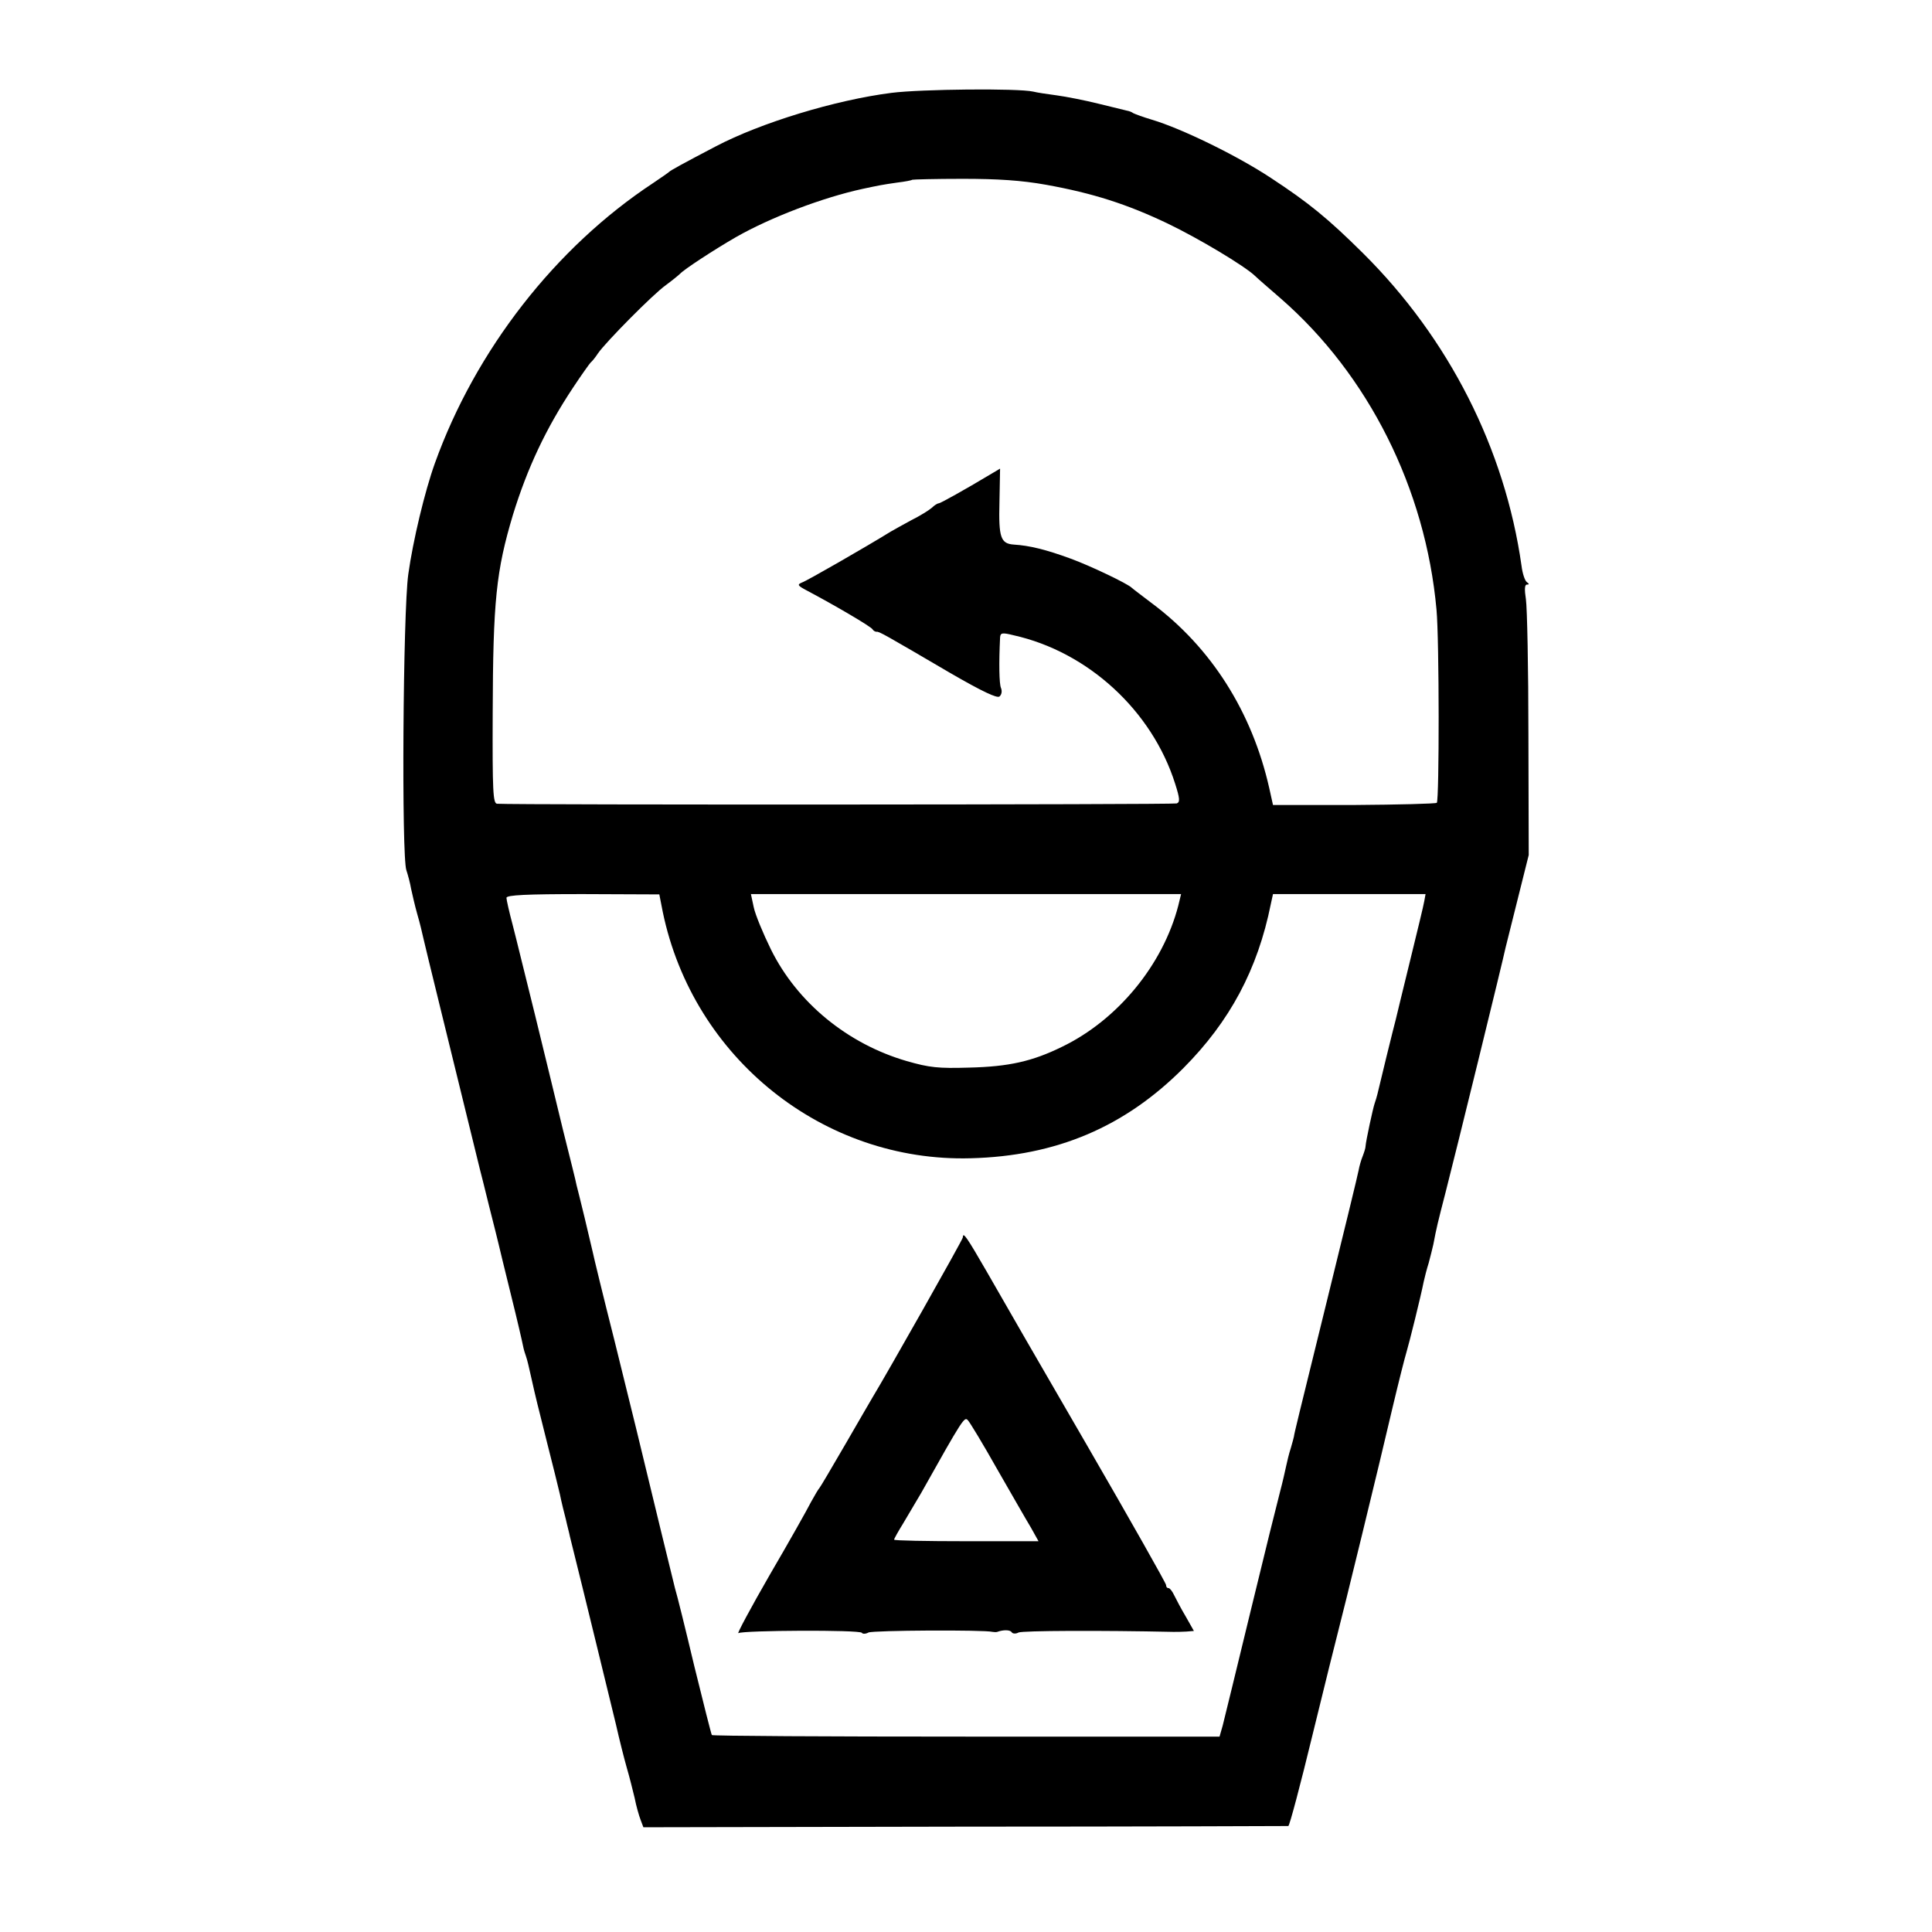
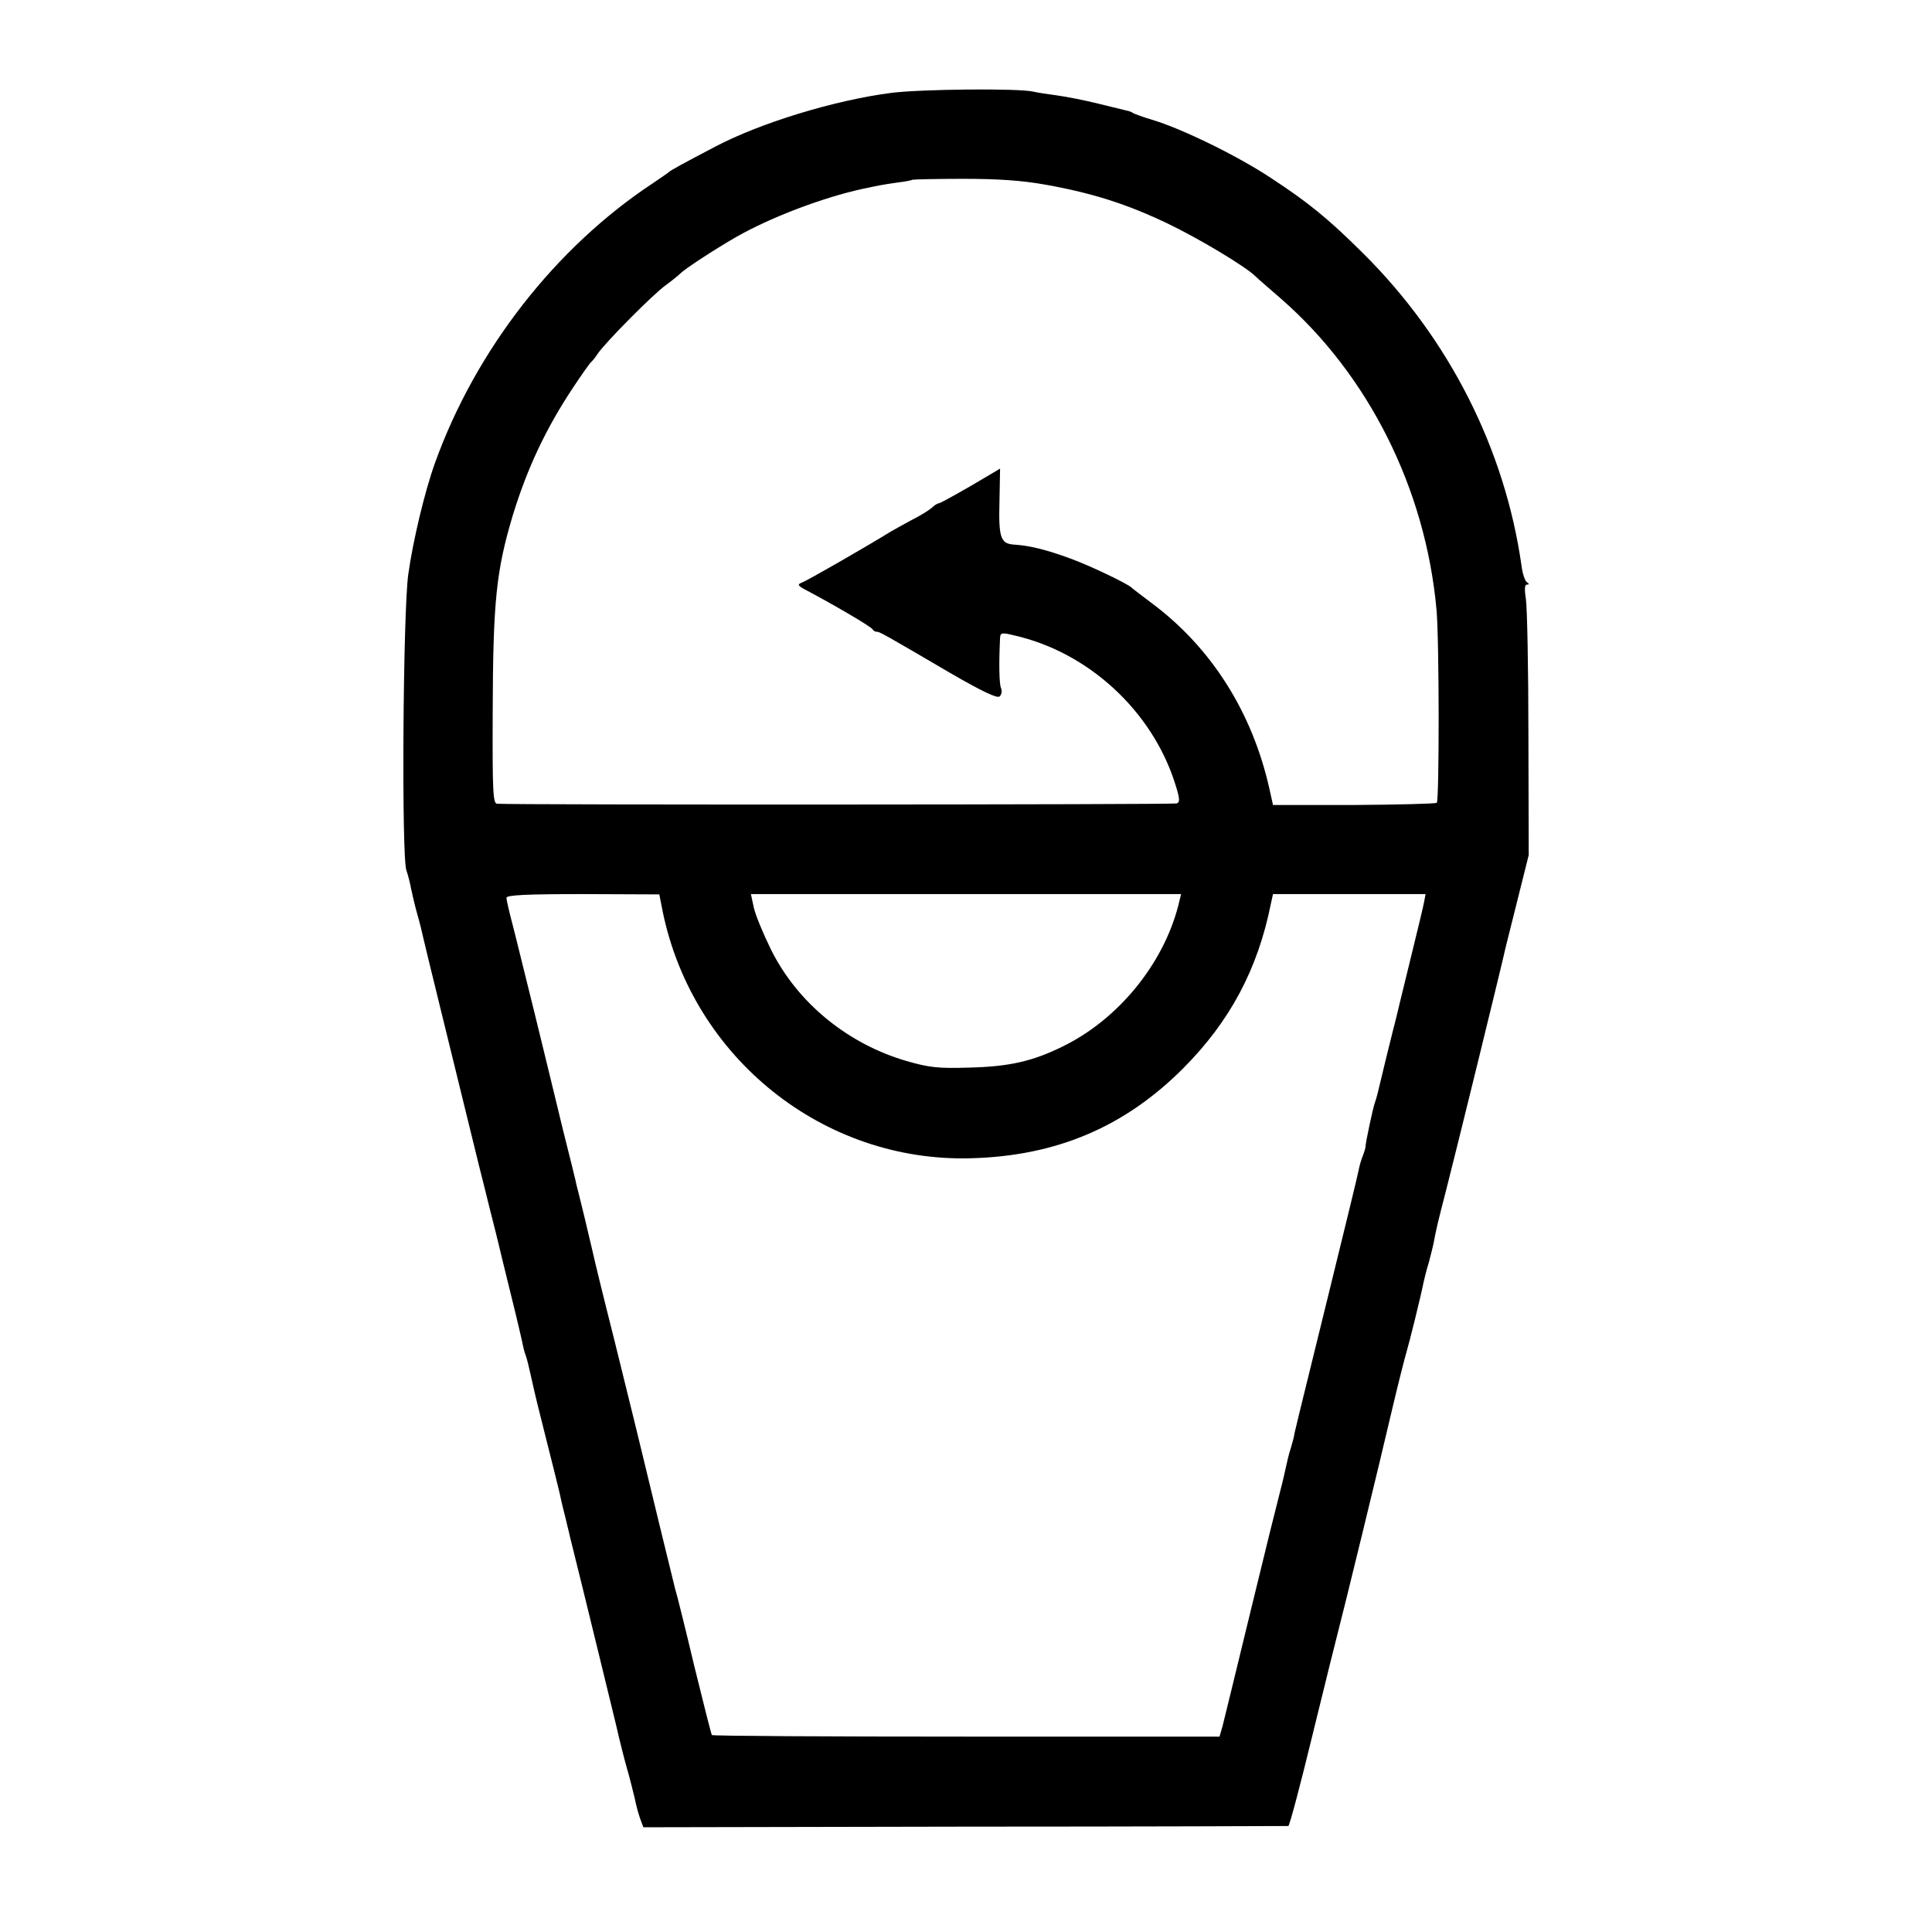
<svg xmlns="http://www.w3.org/2000/svg" version="1.0" width="618pt" height="618pt" viewBox="0 0 618 618" preserveAspectRatio="xMidYMid meet">
  <g transform="translate(0,618) scale(0.1,-0.1)" fill="#000000" stroke="none">
    <path d="M2852 5883 c-181 -23 -419 -96 -562 -171 -107 -56 -145 -77 -150 -82 -3 -3 -25 -18 -50 -35 -313 -206 -569 -535 -699 -897 -32 -89 -70 -247 -85 -355 -17 -120 -22 -905 -6 -947 5 -15 12 -41 15 -59 4 -18 12 -54 20 -82 8 -27 16 -61 19 -75 3 -14 26 -108 51 -210 38 -155 117 -476 130 -530 2 -8 16 -62 30 -120 15 -58 28 -112 30 -120 2 -8 19 -80 39 -160 20 -80 37 -154 39 -165 2 -11 7 -27 10 -35 3 -8 10 -37 16 -65 17 -76 19 -82 51 -210 17 -66 35 -140 41 -165 5 -25 14 -61 19 -80 4 -19 11 -44 13 -55 48 -192 130 -531 147 -600 11 -49 27 -112 35 -140 8 -27 19 -71 25 -96 5 -26 14 -57 19 -70 l9 -24 1028 2 c566 0 1032 2 1035 2 4 1 39 133 78 294 39 160 76 308 81 327 13 48 134 543 175 720 19 80 39 159 44 175 9 30 46 179 55 225 3 14 10 41 16 60 5 19 12 46 15 60 10 53 14 69 39 166 30 116 185 748 192 783 3 13 21 85 40 160 l34 136 -1 385 c0 212 -4 406 -8 433 -5 32 -4 47 3 47 8 0 8 2 0 8 -6 4 -14 27 -17 52 -53 374 -232 727 -507 1000 -112 111 -173 161 -295 241 -109 72 -286 158 -380 186 -27 8 -54 18 -60 21 -5 4 -14 7 -20 8 -5 1 -46 11 -90 22 -44 11 -105 23 -135 27 -30 4 -64 9 -75 12 -49 11 -358 8 -453 -4z m494 -294 c150 -27 259 -62 389 -124 98 -47 247 -136 280 -168 7 -7 44 -39 82 -72 280 -244 463 -608 498 -995 9 -96 9 -609 1 -618 -4 -3 -123 -6 -265 -7 l-259 0 -12 54 c-55 244 -186 450 -375 591 -33 25 -62 47 -65 50 -13 13 -132 70 -195 93 -79 29 -132 42 -182 45 -42 3 -49 22 -46 136 l2 107 -32 -19 c-80 -48 -159 -92 -164 -92 -4 0 -14 -6 -22 -14 -9 -8 -38 -26 -66 -40 -27 -15 -57 -31 -65 -36 -81 -50 -269 -158 -284 -163 -17 -7 -15 -10 15 -26 87 -46 205 -115 210 -124 3 -5 9 -8 13 -8 7 2 26 -9 236 -132 102 -59 149 -81 157 -75 7 6 9 17 5 27 -6 13 -7 80 -3 162 1 15 7 16 43 7 238 -53 443 -241 517 -475 15 -47 16 -59 5 -63 -10 -4 -2113 -5 -2174 -1 -13 1 -15 39 -14 289 1 360 11 456 65 636 46 149 105 275 192 406 27 41 53 77 56 80 4 3 15 16 24 30 25 36 176 189 217 218 19 14 40 31 45 36 14 15 109 77 180 118 111 63 276 126 405 154 52 11 61 13 110 20 25 3 46 7 48 9 2 1 74 3 161 3 113 0 189 -5 267 -19z m-1226 -2326 c97 -468 514 -801 985 -788 274 7 493 100 681 289 148 149 237 315 279 524 l7 32 244 0 244 0 -4 -22 c-2 -13 -23 -99 -46 -193 -23 -93 -43 -177 -45 -185 -2 -8 -16 -62 -30 -120 -14 -58 -27 -112 -29 -120 -2 -8 -6 -22 -9 -30 -5 -14 -28 -120 -29 -137 0 -5 -4 -18 -9 -31 -5 -12 -11 -33 -13 -45 -2 -12 -47 -197 -100 -412 -95 -386 -106 -430 -107 -440 0 -2 -5 -19 -10 -37 -6 -18 -12 -44 -15 -58 -3 -14 -11 -50 -19 -80 -8 -30 -51 -203 -95 -385 -44 -181 -84 -346 -89 -365 l-10 -35 -810 0 c-445 0 -812 2 -814 5 -2 3 -27 102 -56 220 -28 118 -56 231 -62 250 -7 27 -75 307 -124 510 -2 8 -33 134 -69 280 -37 146 -68 274 -70 285 -3 11 -14 61 -26 110 -12 50 -24 97 -26 105 -1 8 -21 87 -43 175 -21 88 -62 255 -90 370 -29 116 -60 244 -71 286 -11 41 -20 81 -20 87 0 9 64 12 244 12 l245 -1 11 -56z m1649 20 c-49 -189 -194 -366 -373 -452 -94 -46 -169 -63 -296 -66 -99 -3 -127 0 -200 21 -189 55 -350 187 -434 357 -25 51 -50 111 -55 135 l-9 42 688 0 688 0 -9 -37z" />
-     <path d="M3080 2222 c0 -7 -247 -443 -289 -512 -5 -8 -44 -76 -87 -150 -43 -74 -80 -137 -83 -140 -3 -3 -15 -23 -27 -45 -11 -22 -70 -127 -132 -233 -61 -106 -106 -190 -100 -186 15 9 389 11 395 1 2 -4 12 -4 21 1 15 7 369 9 397 2 6 -1 12 -1 15 0 19 7 41 7 46 -1 3 -5 13 -6 22 -1 13 6 263 7 495 2 9 0 28 0 42 1 l24 2 -26 46 c-15 25 -31 56 -37 68 -6 13 -14 23 -18 23 -5 0 -8 4 -8 10 0 5 -114 207 -253 447 -140 241 -284 491 -321 556 -64 111 -76 128 -76 109z m110 -742 c46 -80 94 -164 108 -187 l24 -43 -231 0 c-127 0 -231 2 -231 5 0 3 13 26 29 52 16 27 42 71 58 98 134 239 138 244 149 232 6 -6 49 -77 94 -157z" />
  </g>
</svg>